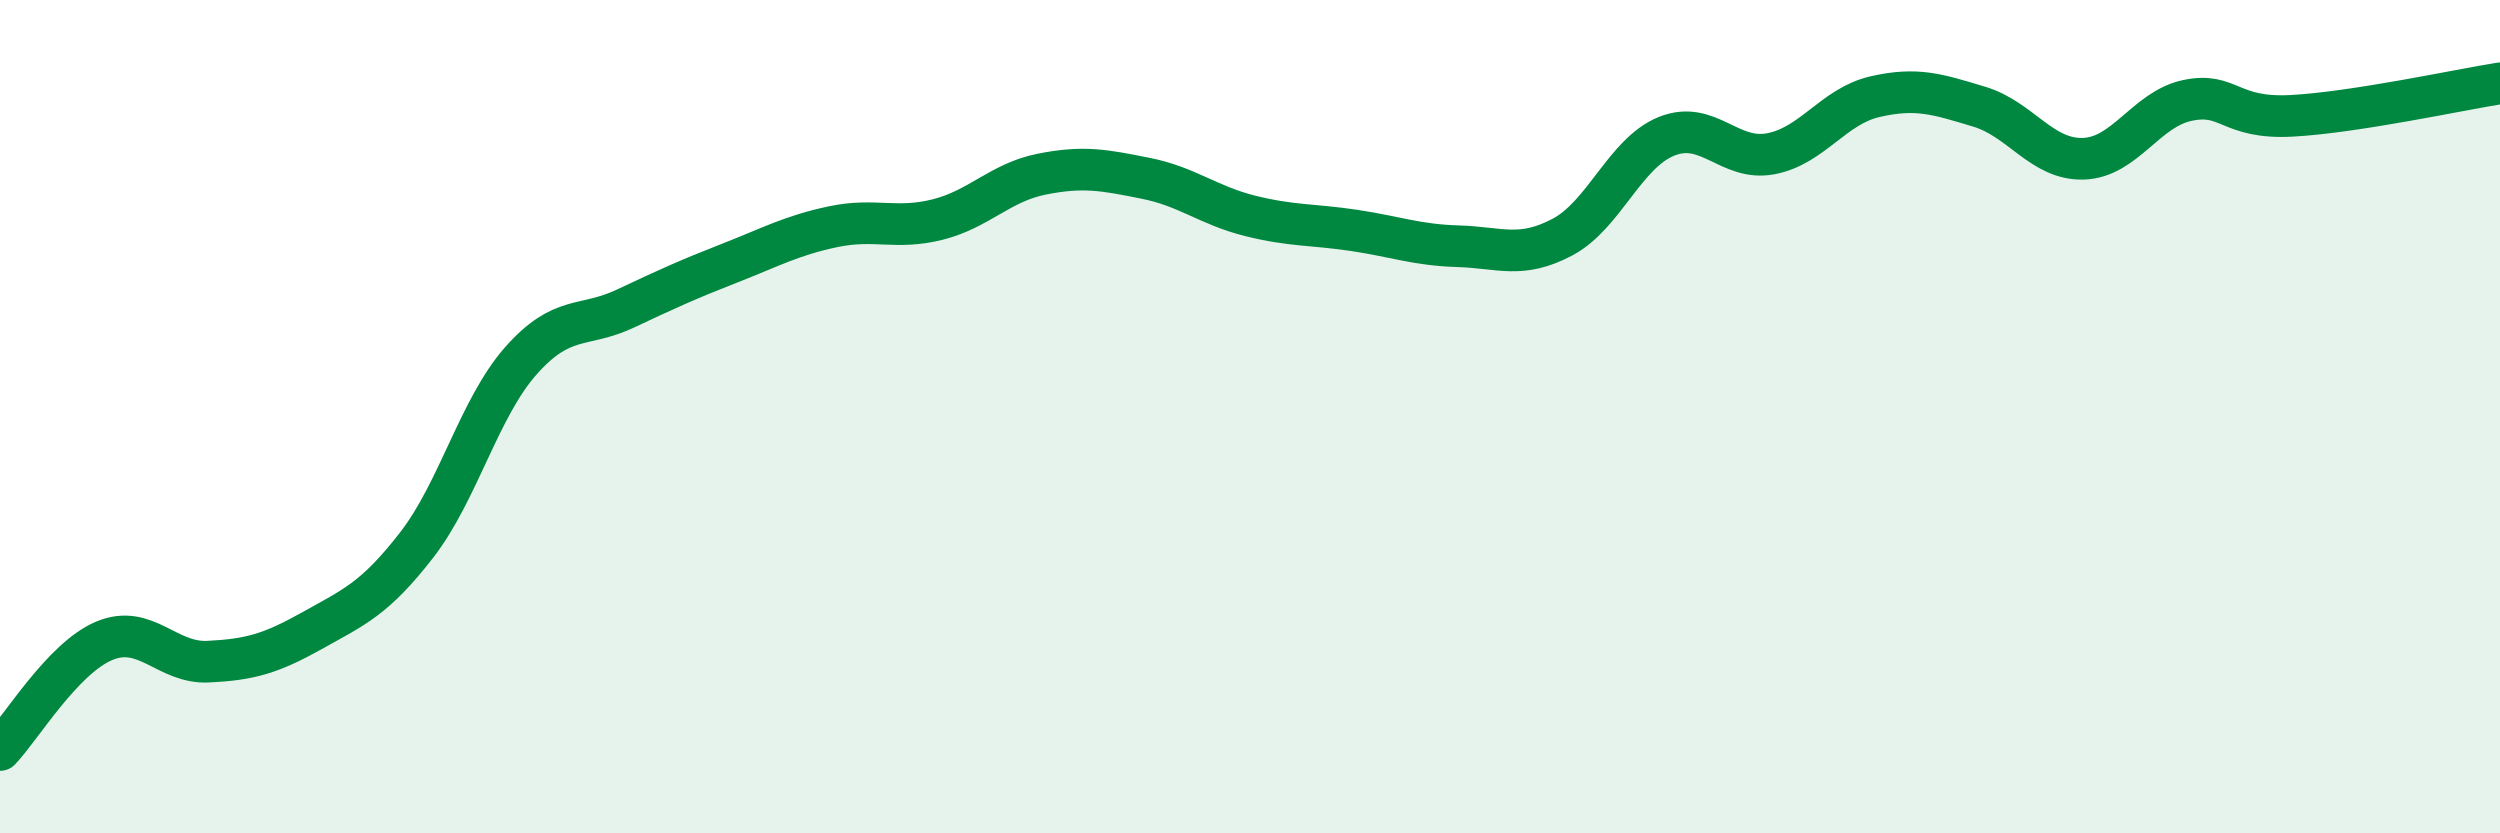
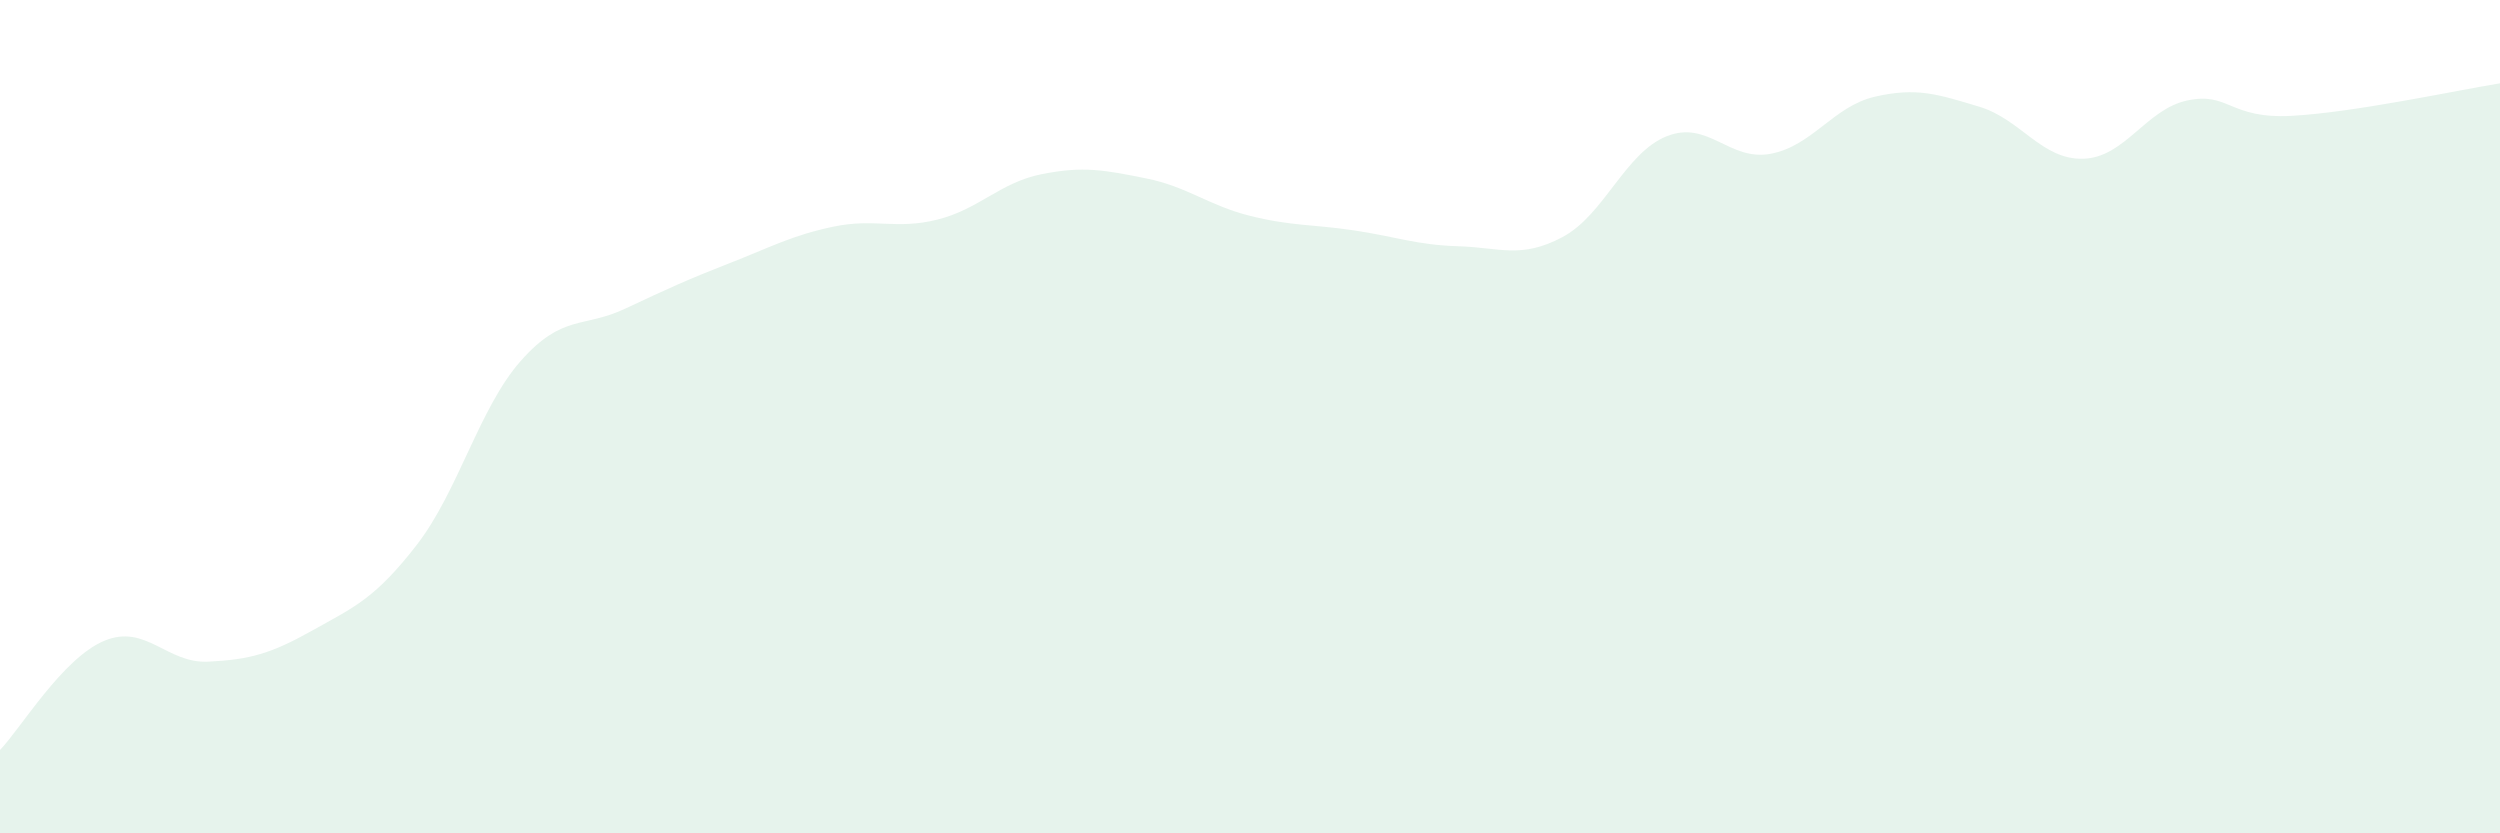
<svg xmlns="http://www.w3.org/2000/svg" width="60" height="20" viewBox="0 0 60 20">
  <path d="M 0,18 C 0.5,17.48 1.5,15.8 2.5,15.38 C 3.5,14.96 4,15.93 5,15.88 C 6,15.83 6.5,15.69 7.5,15.13 C 8.5,14.57 9,14.37 10,13.08 C 11,11.79 11.5,9.79 12.5,8.66 C 13.5,7.53 14,7.88 15,7.41 C 16,6.94 16.5,6.71 17.5,6.32 C 18.5,5.93 19,5.65 20,5.44 C 21,5.23 21.5,5.52 22.5,5.27 C 23.5,5.02 24,4.38 25,4.18 C 26,3.98 26.5,4.08 27.5,4.28 C 28.5,4.48 29,4.93 30,5.18 C 31,5.43 31.5,5.38 32.5,5.53 C 33.5,5.68 34,5.88 35,5.91 C 36,5.94 36.5,6.22 37.5,5.69 C 38.5,5.16 39,3.67 40,3.27 C 41,2.87 41.5,3.88 42.5,3.69 C 43.5,3.5 44,2.55 45,2.32 C 46,2.09 46.5,2.26 47.5,2.56 C 48.5,2.86 49,3.84 50,3.81 C 51,3.78 51.5,2.62 52.5,2.41 C 53.5,2.2 53.5,2.86 55,2.78 C 56.5,2.7 59,2.16 60,2L60 20L0 20Z" fill="#008740" opacity="0.1" stroke-linecap="round" stroke-linejoin="round" />
-   <path d="M 0,18 C 0.5,17.48 1.5,15.8 2.5,15.38 C 3.5,14.96 4,15.93 5,15.88 C 6,15.83 6.5,15.69 7.5,15.13 C 8.5,14.57 9,14.37 10,13.08 C 11,11.79 11.5,9.79 12.5,8.66 C 13.5,7.53 14,7.88 15,7.41 C 16,6.94 16.5,6.71 17.5,6.32 C 18.5,5.93 19,5.65 20,5.44 C 21,5.23 21.5,5.52 22.5,5.27 C 23.5,5.02 24,4.38 25,4.18 C 26,3.98 26.5,4.08 27.5,4.28 C 28.5,4.48 29,4.93 30,5.18 C 31,5.43 31.5,5.38 32.5,5.53 C 33.5,5.68 34,5.88 35,5.91 C 36,5.94 36.5,6.22 37.5,5.69 C 38.5,5.16 39,3.67 40,3.27 C 41,2.87 41.5,3.88 42.5,3.69 C 43.5,3.5 44,2.55 45,2.32 C 46,2.09 46.5,2.26 47.5,2.56 C 48.5,2.86 49,3.84 50,3.81 C 51,3.78 51.5,2.62 52.5,2.41 C 53.5,2.2 53.5,2.86 55,2.78 C 56.5,2.7 59,2.16 60,2" stroke="#008740" stroke-width="1" fill="none" stroke-linecap="round" stroke-linejoin="round" />
</svg>